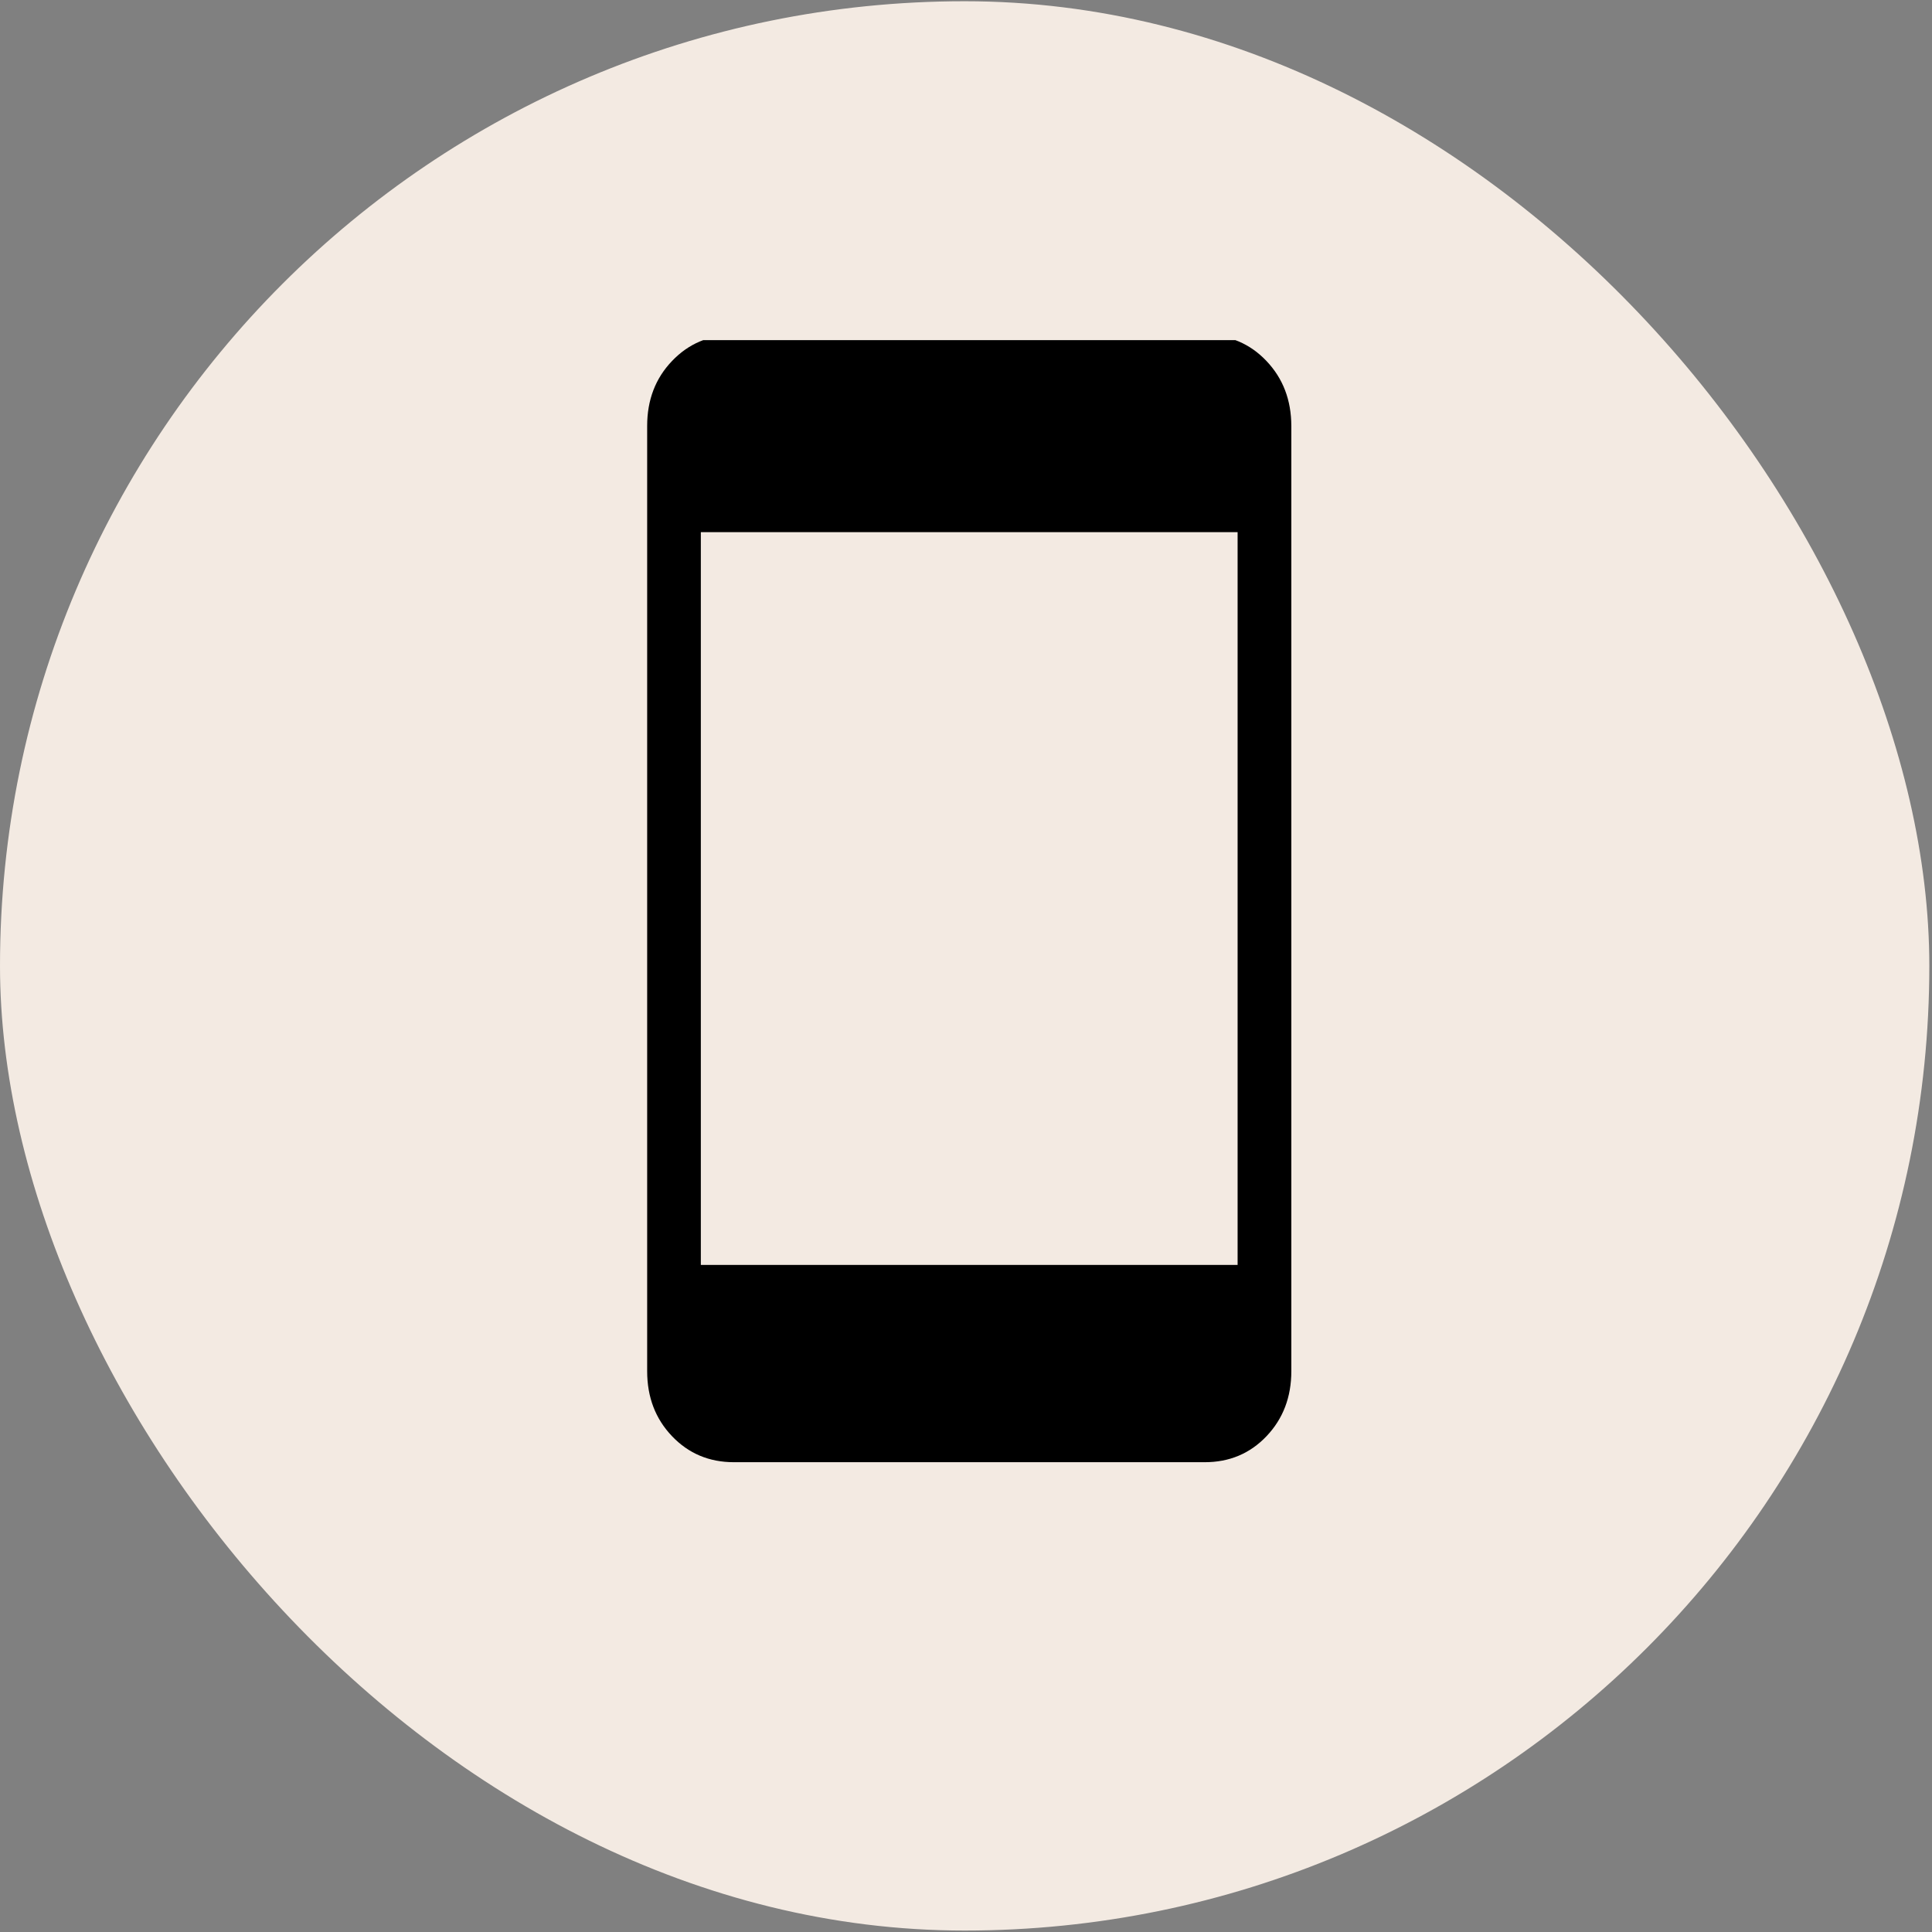
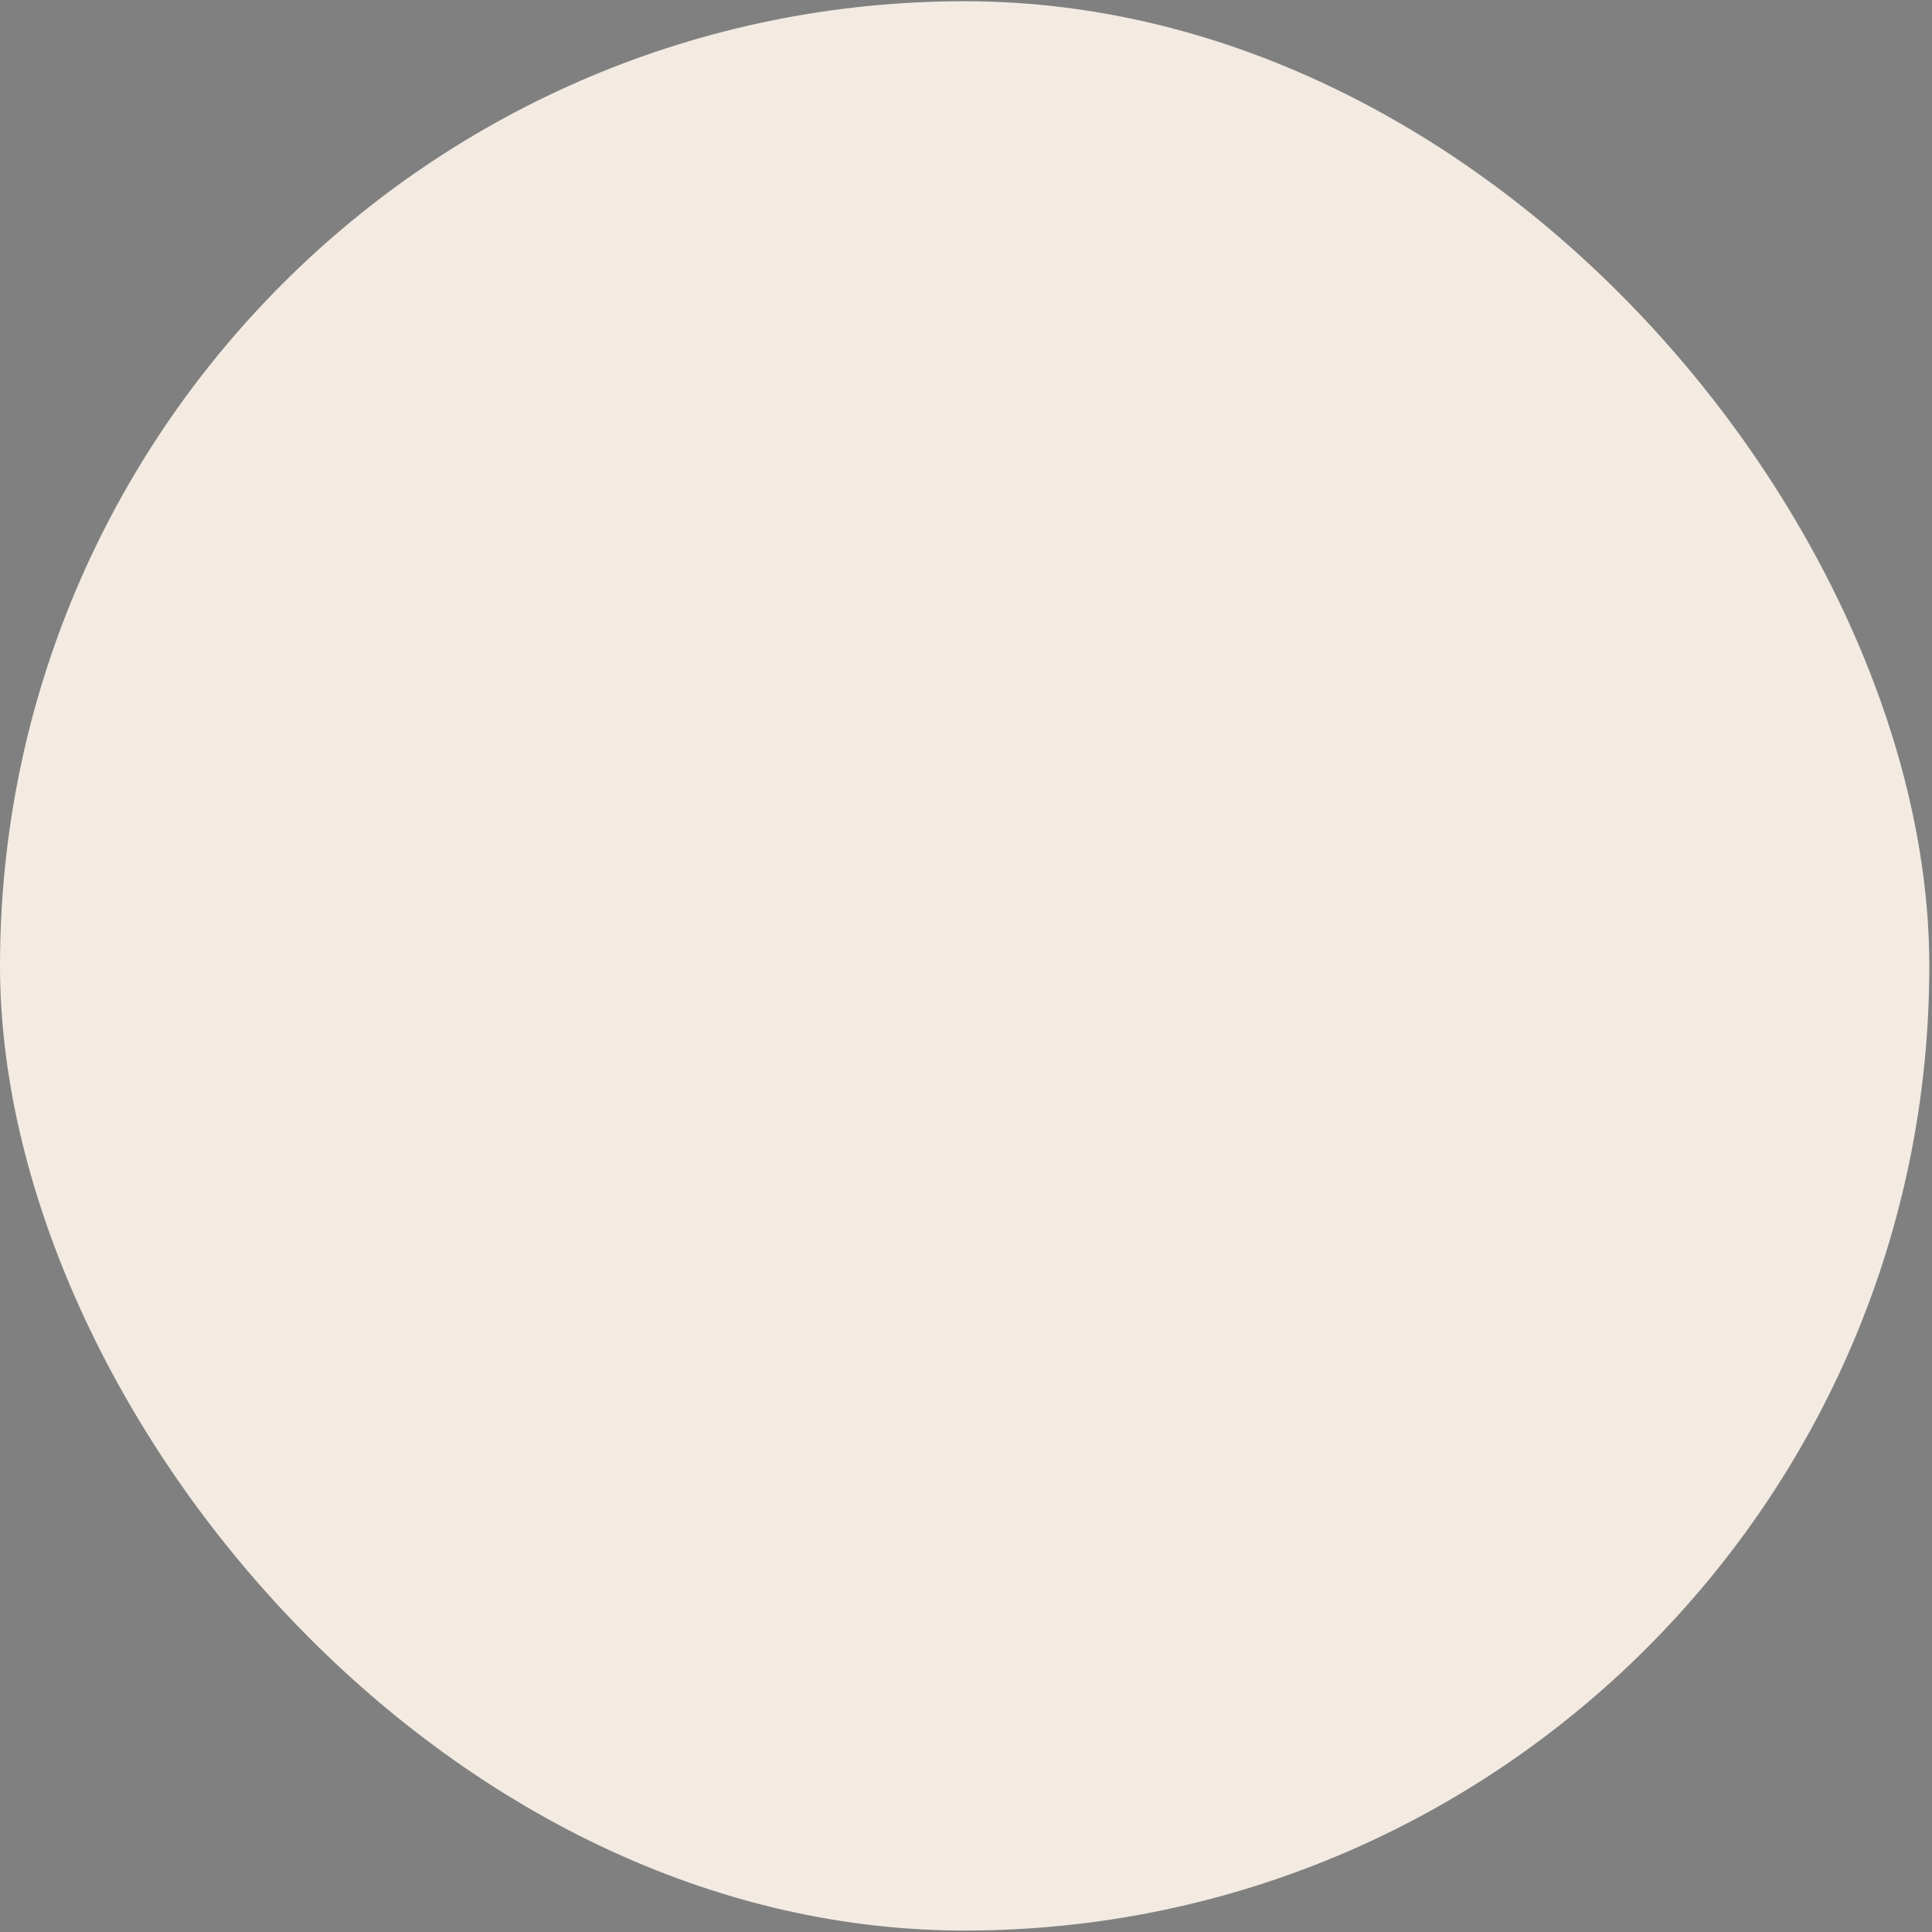
<svg xmlns="http://www.w3.org/2000/svg" fill="none" viewBox="0 0 36 36" height="36" width="36">
  <rect x="0" y="0" width="36" height="36" fill="#808080" stroke="none" />
  <rect fill="#F3EAE2" rx="17.975" height="35.95" width="35.95" y="0.023" />
  <g clip-path="url(#clip0_1193_1991)">
-     <path fill="black" d="M13.675 27.246C13.214 27.246 12.83 27.084 12.522 26.761C12.213 26.437 12.059 26.034 12.059 25.55V7.936C12.059 7.453 12.213 7.05 12.522 6.727C12.83 6.403 13.215 6.241 13.675 6.24H22.446C22.907 6.24 23.291 6.402 23.599 6.727C23.907 7.051 24.061 7.454 24.062 7.938V25.55C24.062 26.033 23.908 26.437 23.6 26.761C23.292 27.085 22.907 27.247 22.445 27.246H13.675ZM13.059 23.57H23.061V9.916H13.059V23.57Z" />
-   </g>
+     </g>
  <defs>
    <clipPath id="clip0_1193_1991">
      <rect transform="translate(6.658 6.338)" fill="white" height="23.319" width="23.319" />
    </clipPath>
  </defs>
</svg>